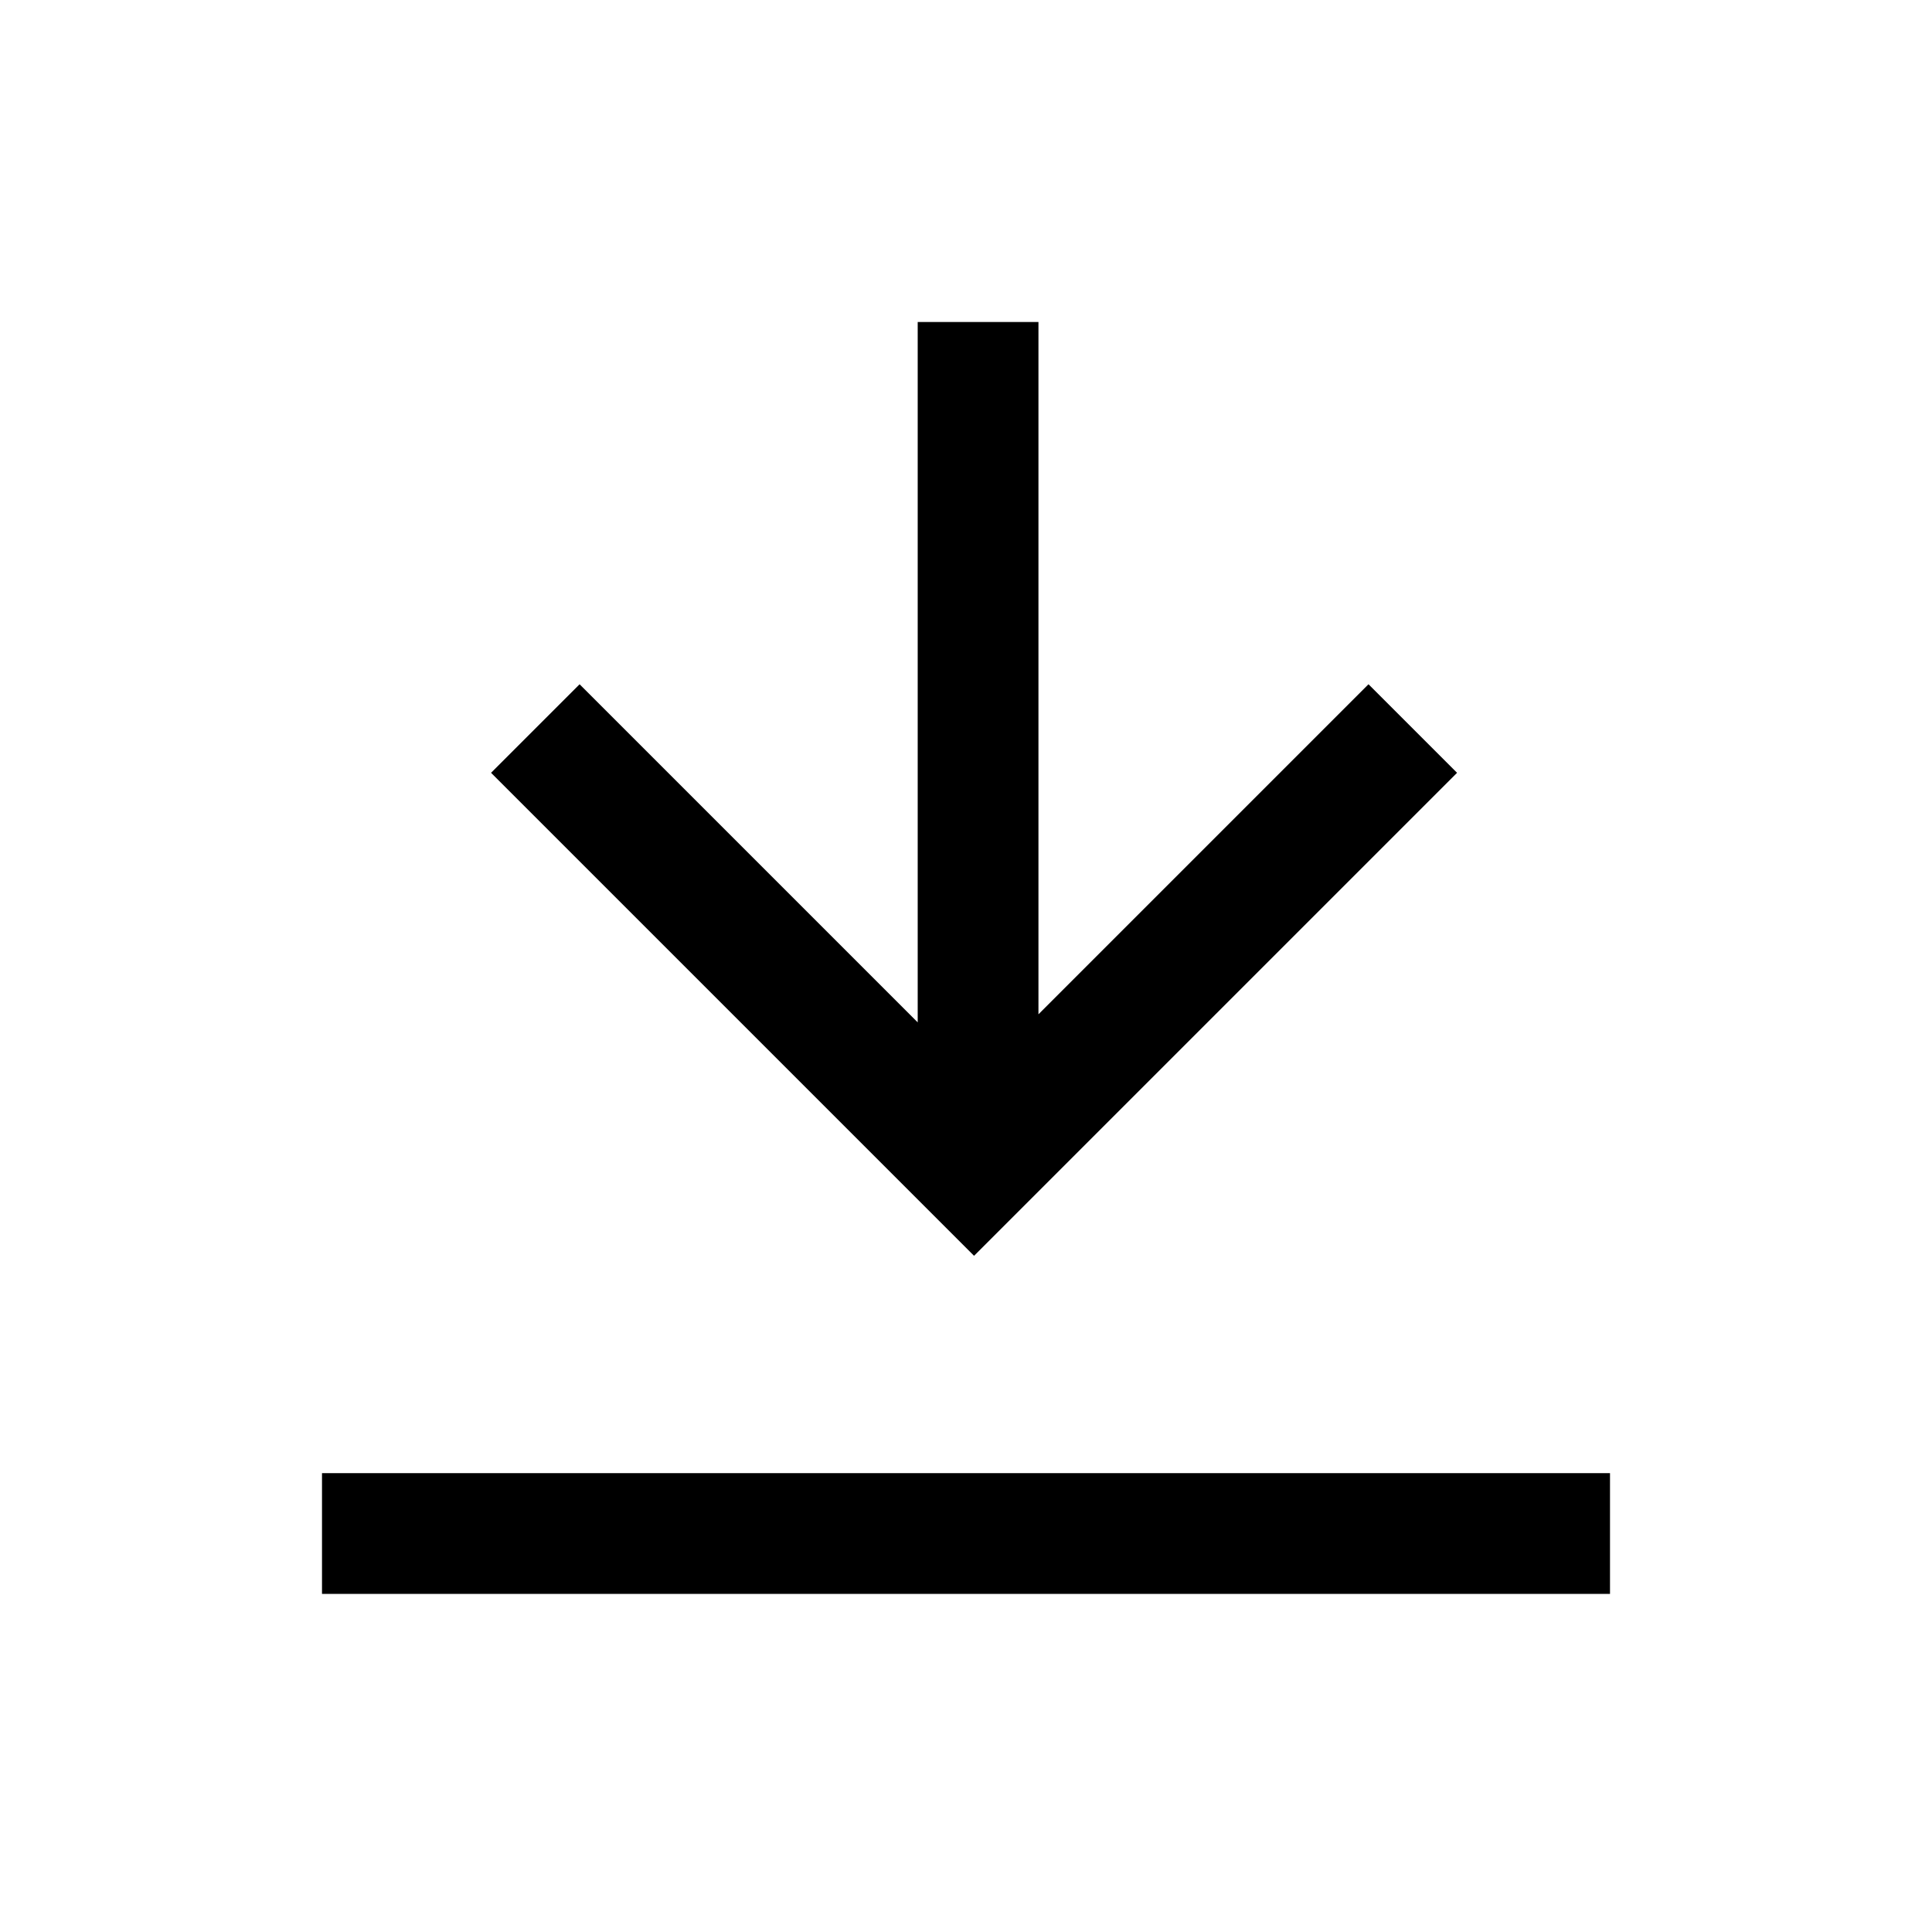
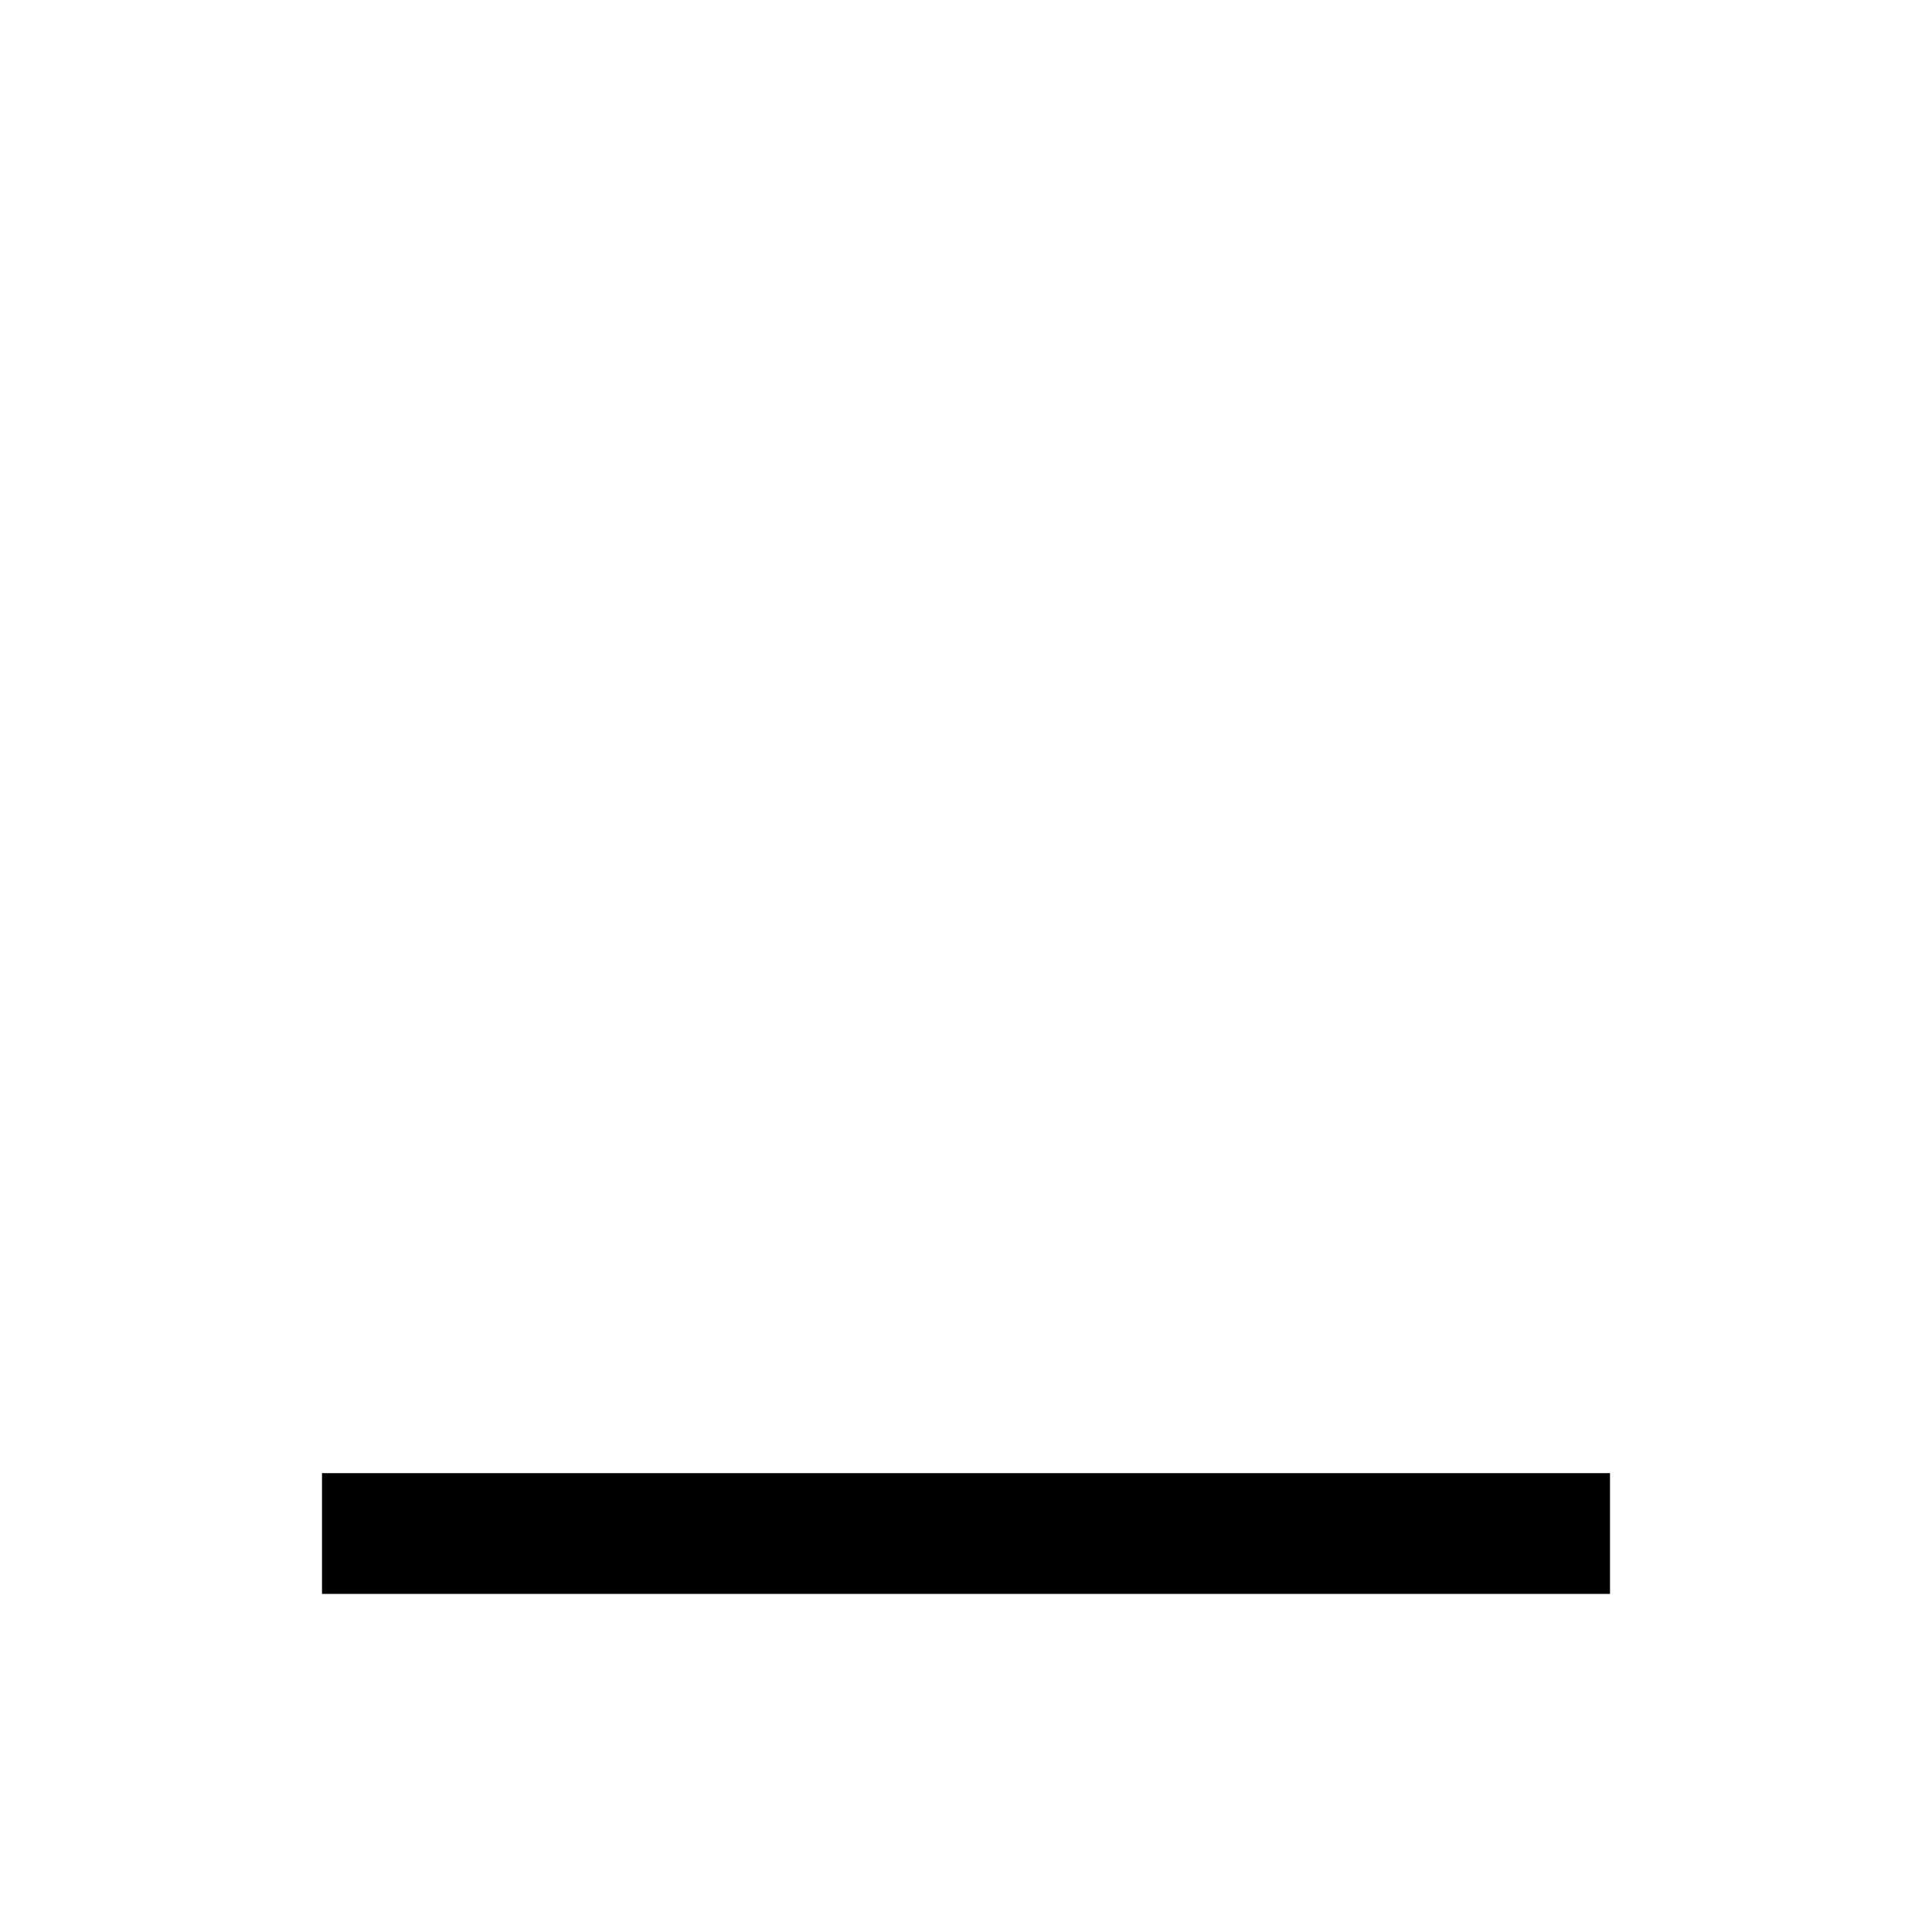
<svg xmlns="http://www.w3.org/2000/svg" id="Layer_2" viewBox="0 0 24 24">
  <g id="_1.5px">
    <g id="download">
-       <rect id="regular_general_download_background" width="24" height="24" style="fill:none;" />
-       <path id="Union-16" d="m12.8,12.7l4.2-4.2,1.1,1.1-6,6-6-6,1.1-1.1,4.2,4.2V4h1.5v8.7Z" />
      <path id="Path_13_Copy_5_Stroke_2" d="m20,19.8H4v-1.5h16v1.5Z" />
    </g>
  </g>
</svg>